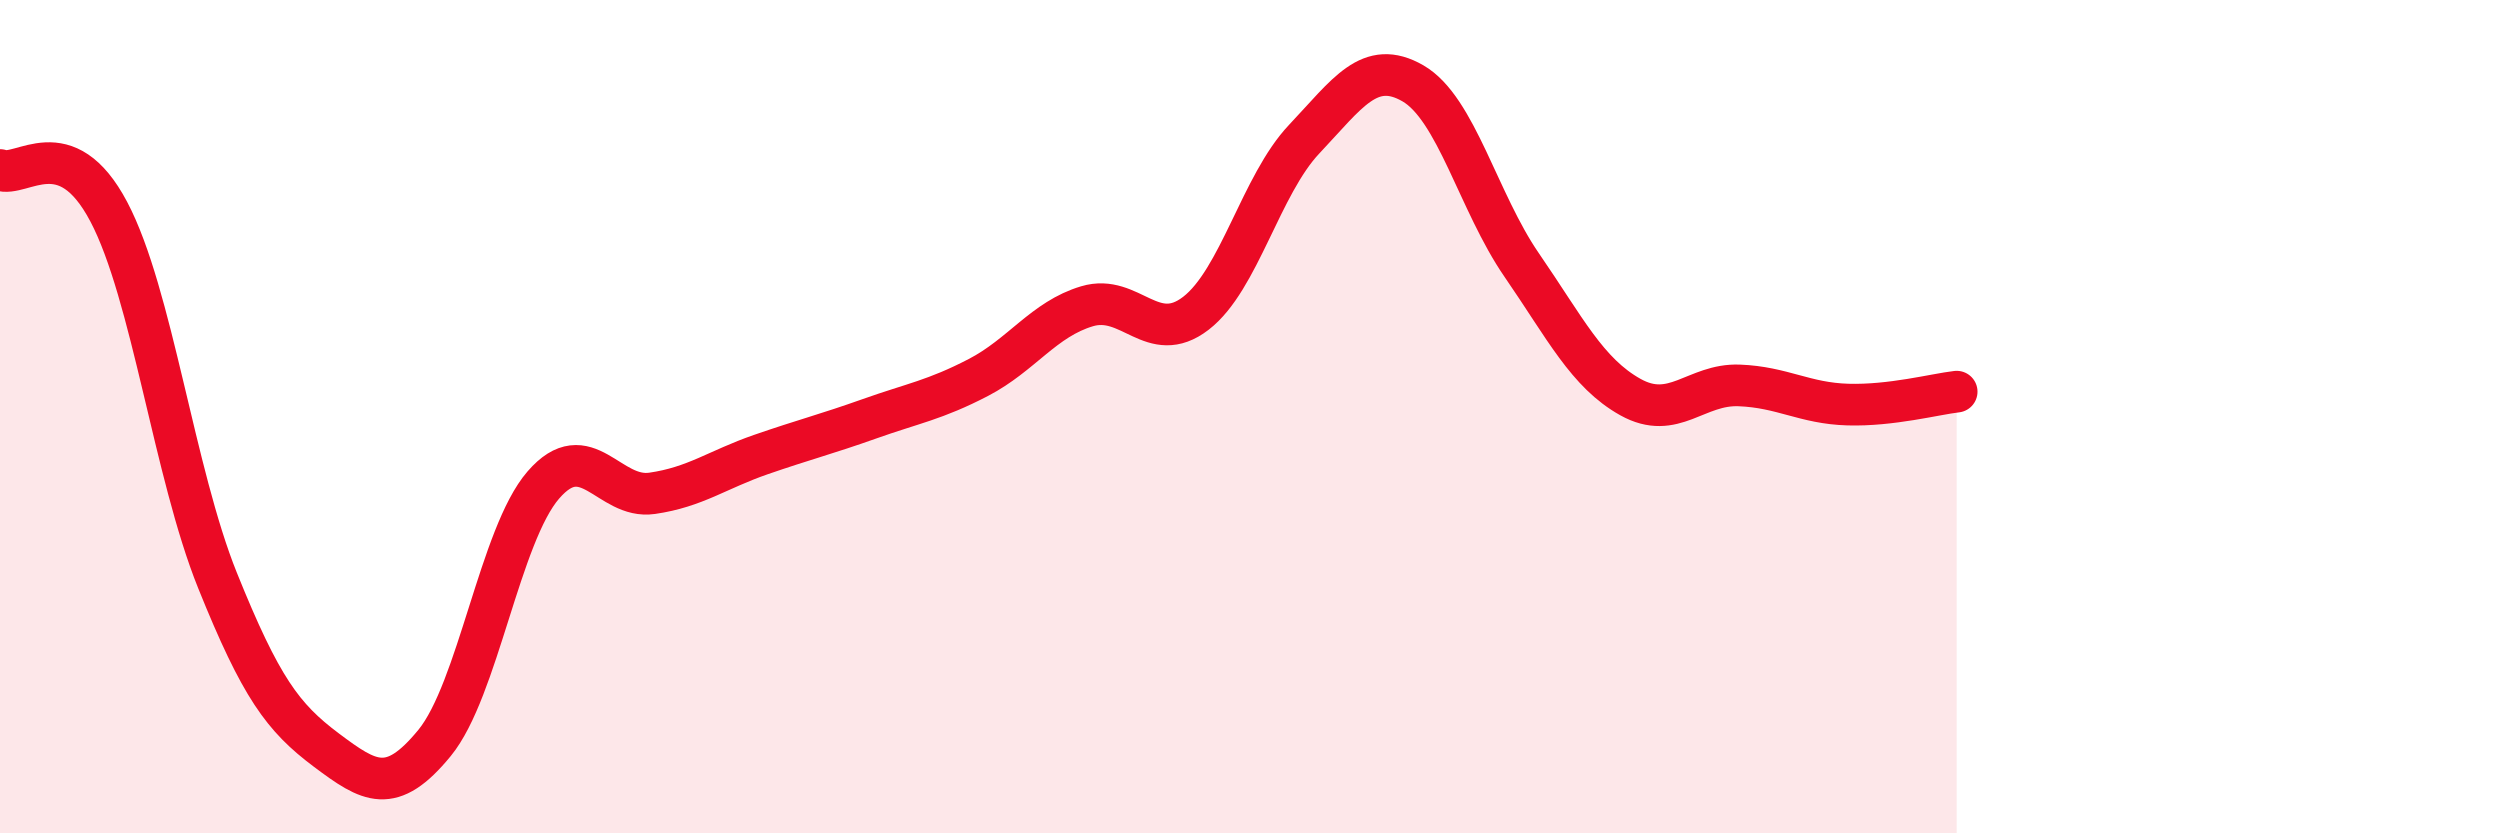
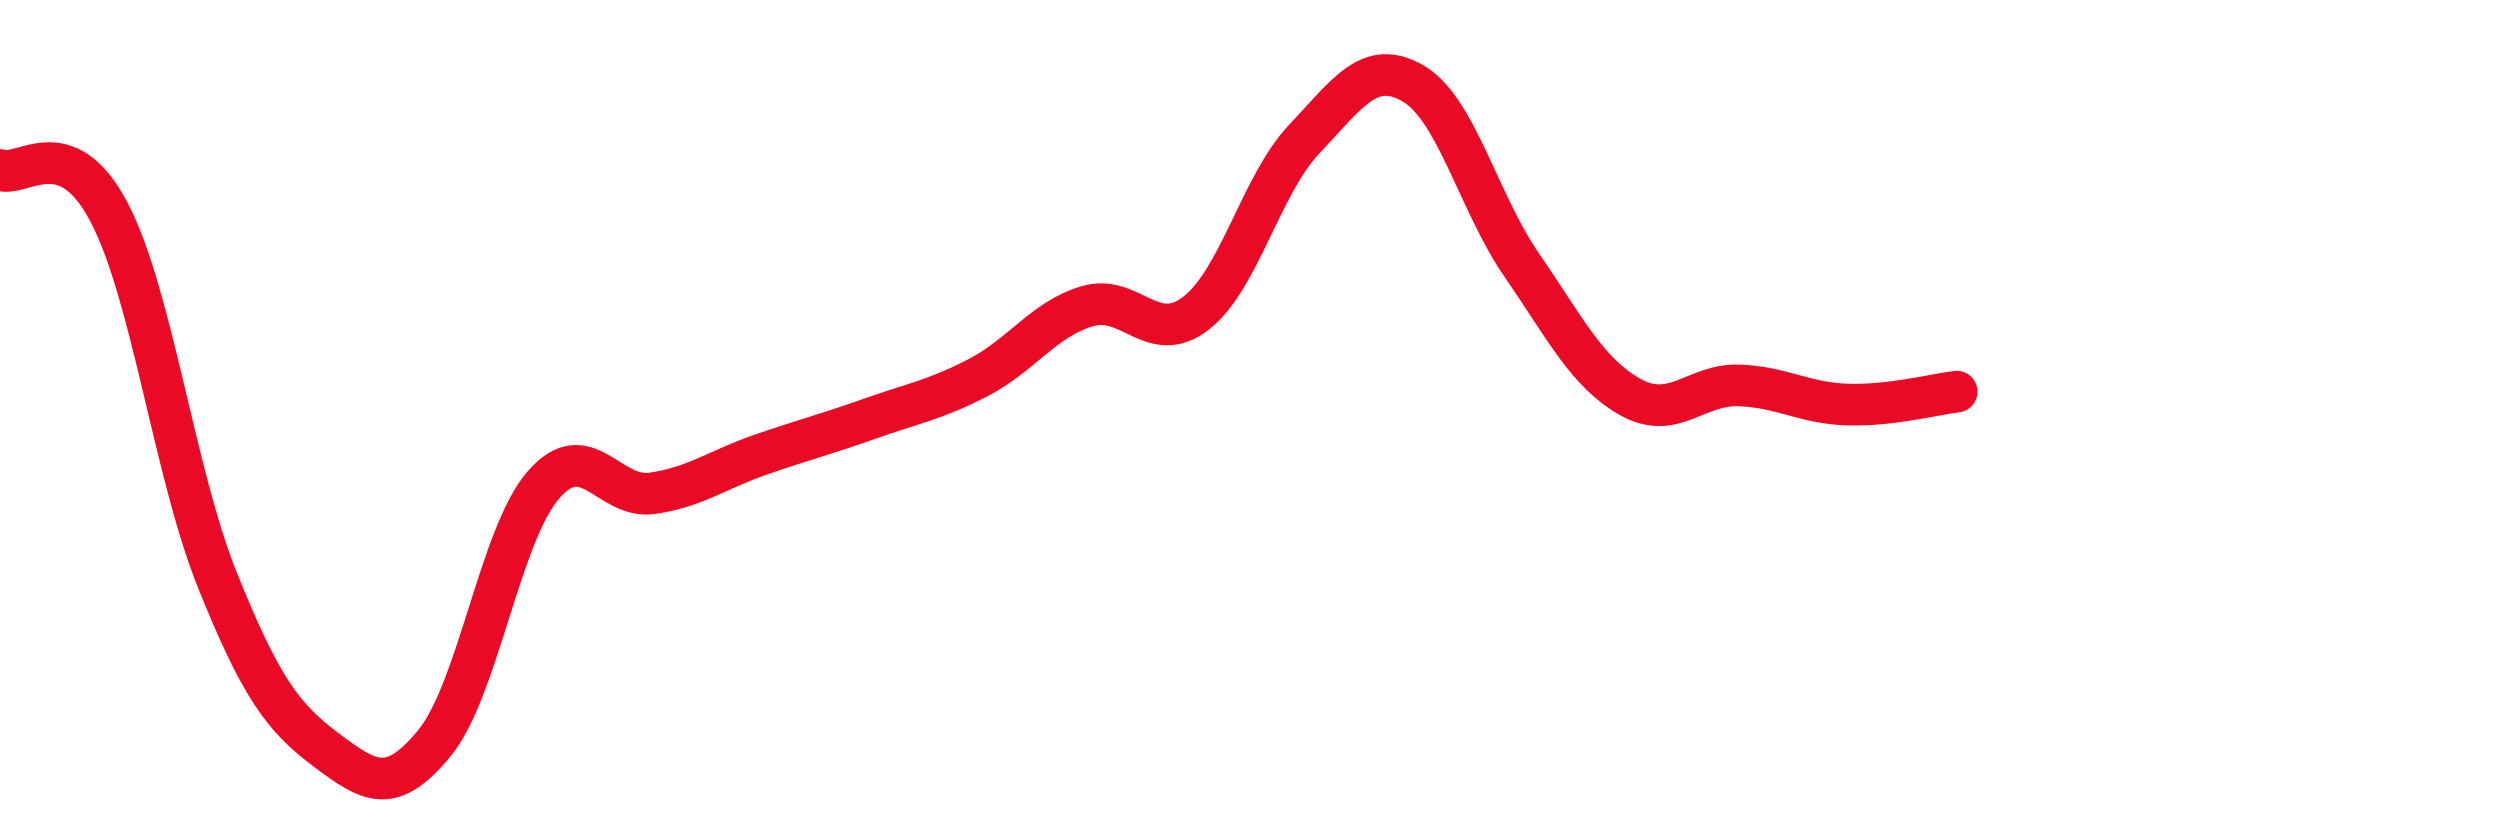
<svg xmlns="http://www.w3.org/2000/svg" width="60" height="20" viewBox="0 0 60 20">
-   <path d="M 0,4.08 C 0.52,4.28 1.57,3.11 2.61,5.08 C 3.65,7.05 4.18,11.35 5.22,13.93 C 6.26,16.51 6.79,17.22 7.83,18 C 8.87,18.78 9.39,19.1 10.43,17.83 C 11.47,16.56 12,12.84 13.04,11.64 C 14.08,10.44 14.61,11.99 15.65,11.84 C 16.69,11.69 17.22,11.27 18.26,10.91 C 19.3,10.55 19.83,10.42 20.87,10.05 C 21.91,9.68 22.44,9.6 23.48,9.06 C 24.52,8.52 25.05,7.66 26.09,7.35 C 27.13,7.04 27.66,8.32 28.7,7.52 C 29.74,6.72 30.26,4.44 31.3,3.34 C 32.34,2.24 32.87,1.4 33.91,2 C 34.95,2.6 35.48,4.85 36.52,6.36 C 37.56,7.87 38.09,8.95 39.13,9.53 C 40.17,10.11 40.7,9.21 41.74,9.25 C 42.78,9.29 43.31,9.68 44.35,9.71 C 45.39,9.74 46.44,9.46 46.96,9.4L46.96 20L0 20Z" fill="#EB0A25" opacity="0.1" stroke-linecap="round" stroke-linejoin="round" />
  <path d="M 0,4.08 C 0.52,4.28 1.57,3.11 2.61,5.08 C 3.65,7.05 4.18,11.35 5.22,13.93 C 6.26,16.51 6.79,17.22 7.83,18 C 8.87,18.78 9.39,19.1 10.43,17.83 C 11.47,16.56 12,12.84 13.04,11.64 C 14.08,10.44 14.61,11.99 15.65,11.84 C 16.69,11.69 17.22,11.27 18.26,10.91 C 19.3,10.55 19.83,10.42 20.87,10.05 C 21.91,9.68 22.44,9.6 23.48,9.06 C 24.52,8.52 25.05,7.66 26.09,7.35 C 27.13,7.04 27.66,8.32 28.7,7.52 C 29.74,6.72 30.26,4.44 31.3,3.34 C 32.34,2.24 32.87,1.4 33.91,2 C 34.95,2.6 35.48,4.85 36.52,6.36 C 37.56,7.87 38.09,8.95 39.13,9.53 C 40.17,10.11 40.7,9.21 41.74,9.25 C 42.78,9.29 43.31,9.68 44.35,9.71 C 45.39,9.74 46.44,9.46 46.96,9.4" stroke="#EB0A25" stroke-width="1" fill="none" stroke-linecap="round" stroke-linejoin="round" />
</svg>